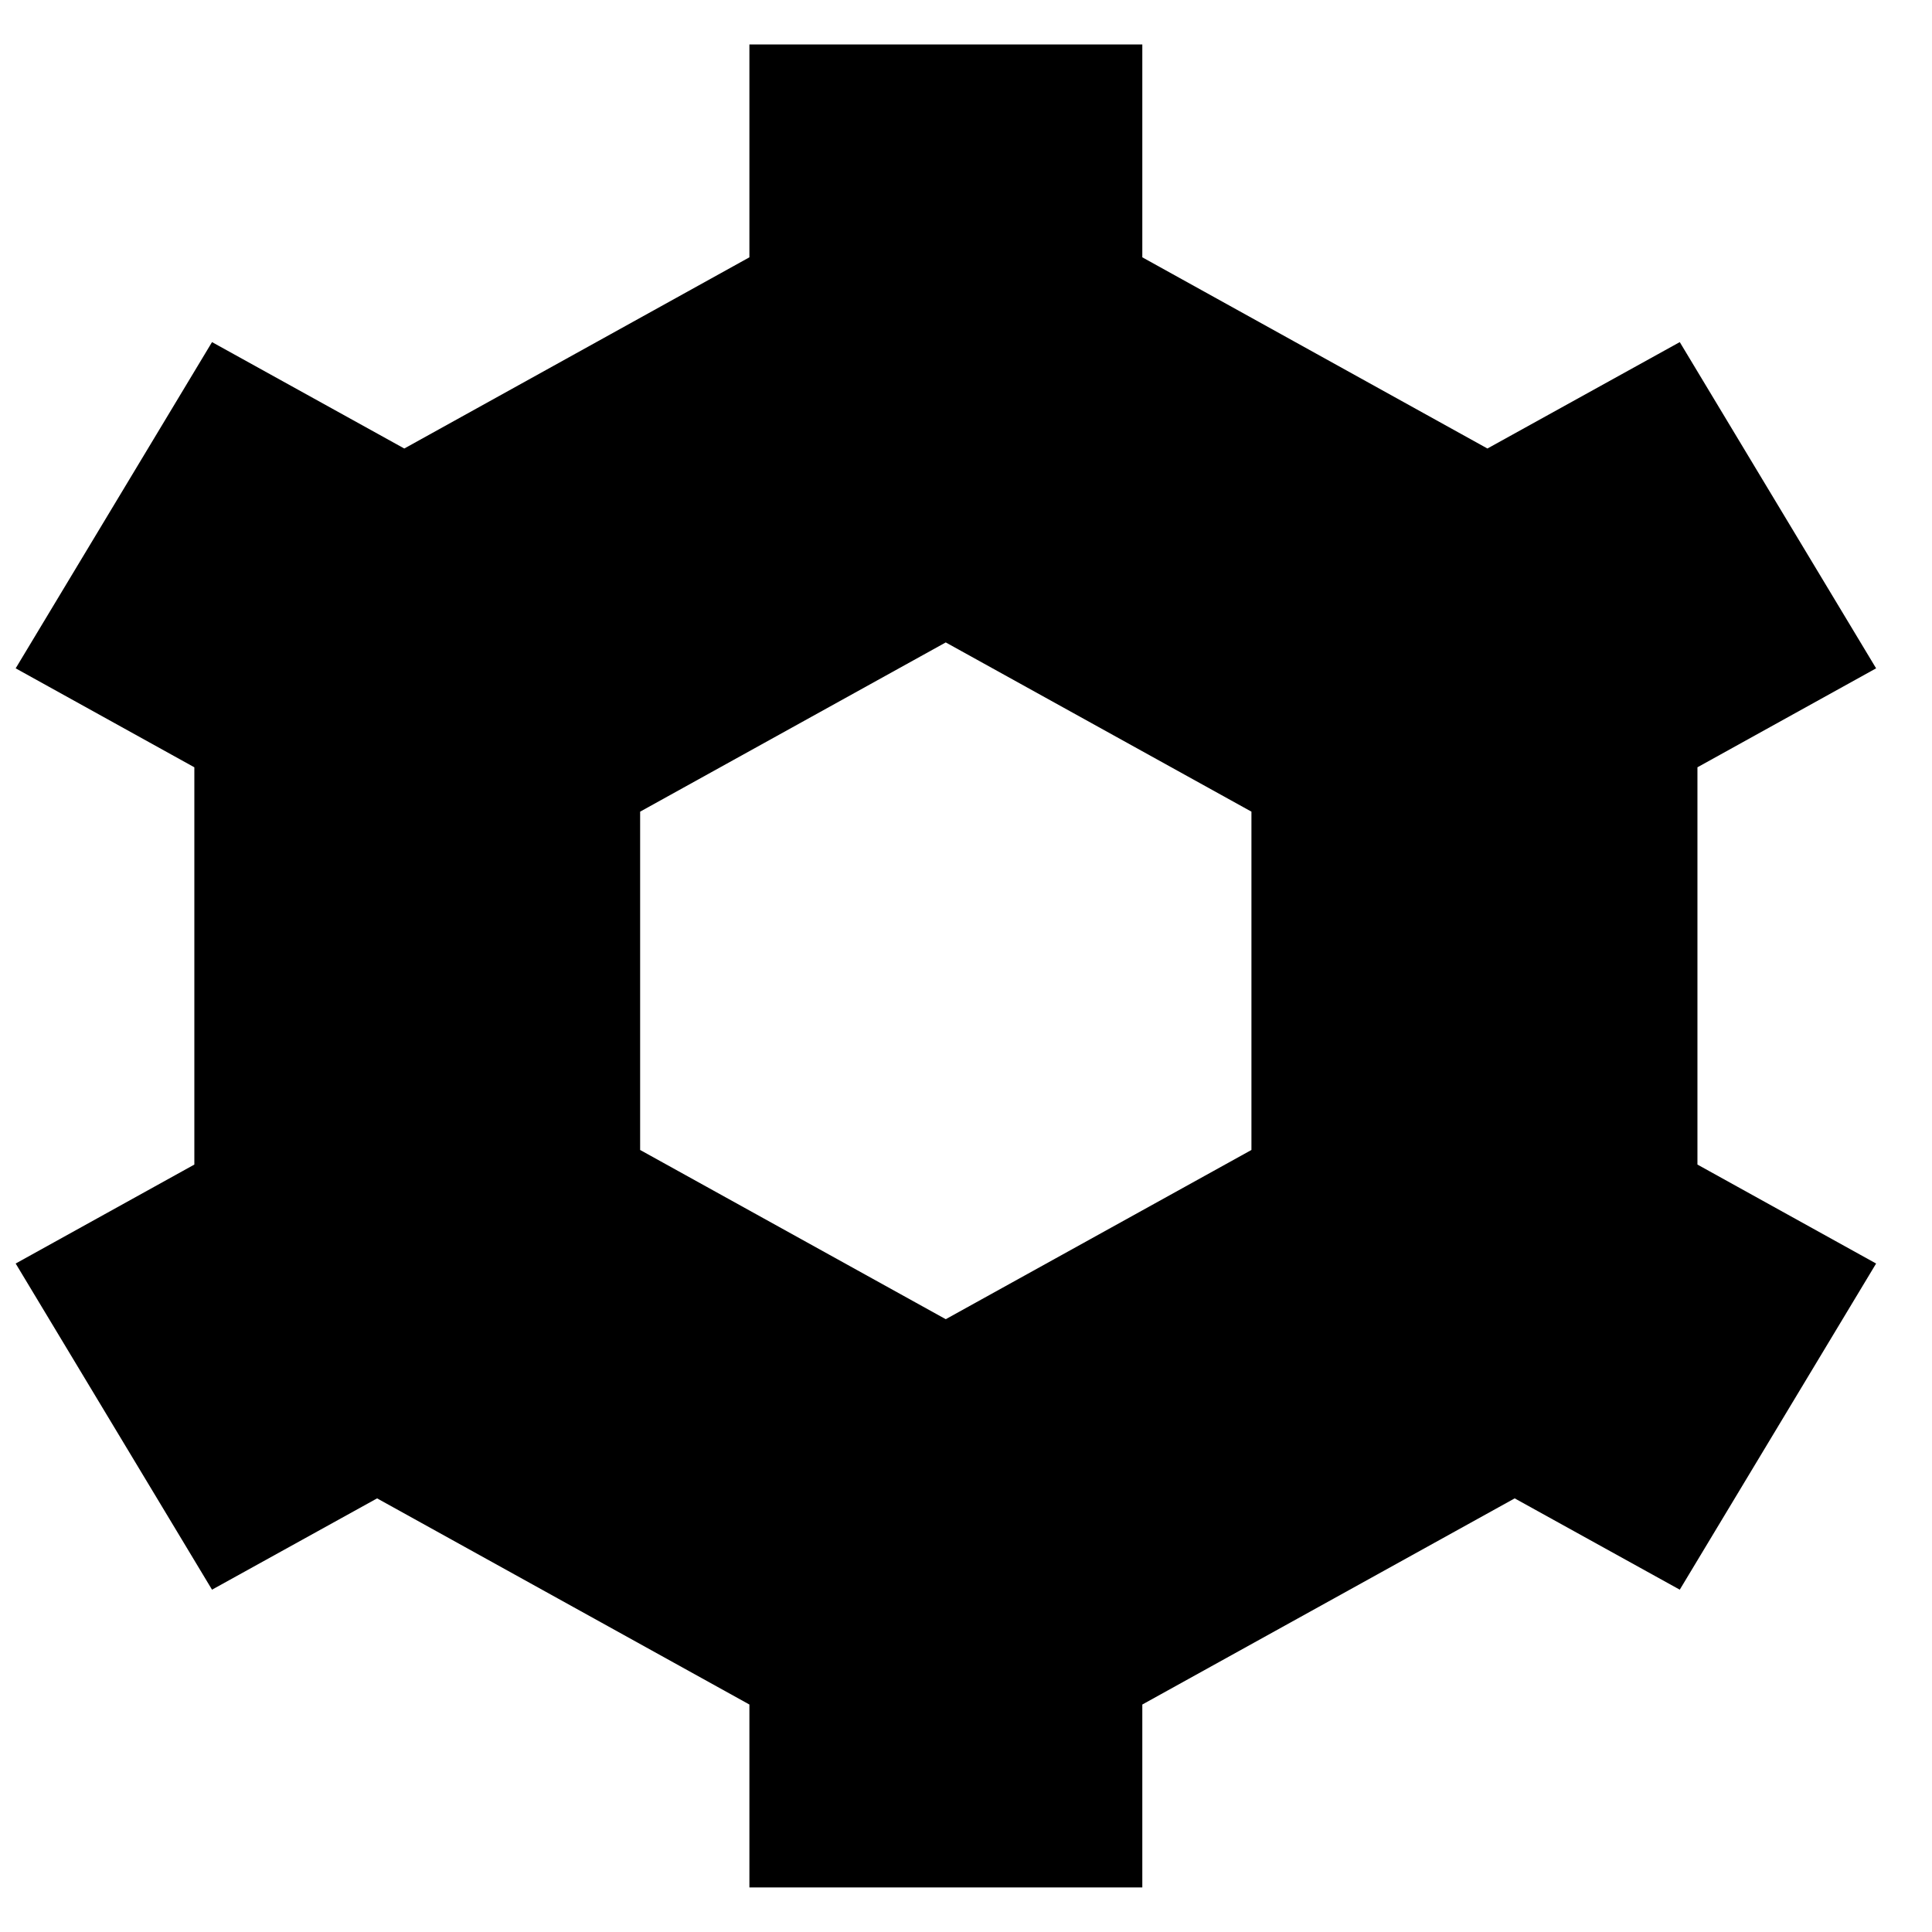
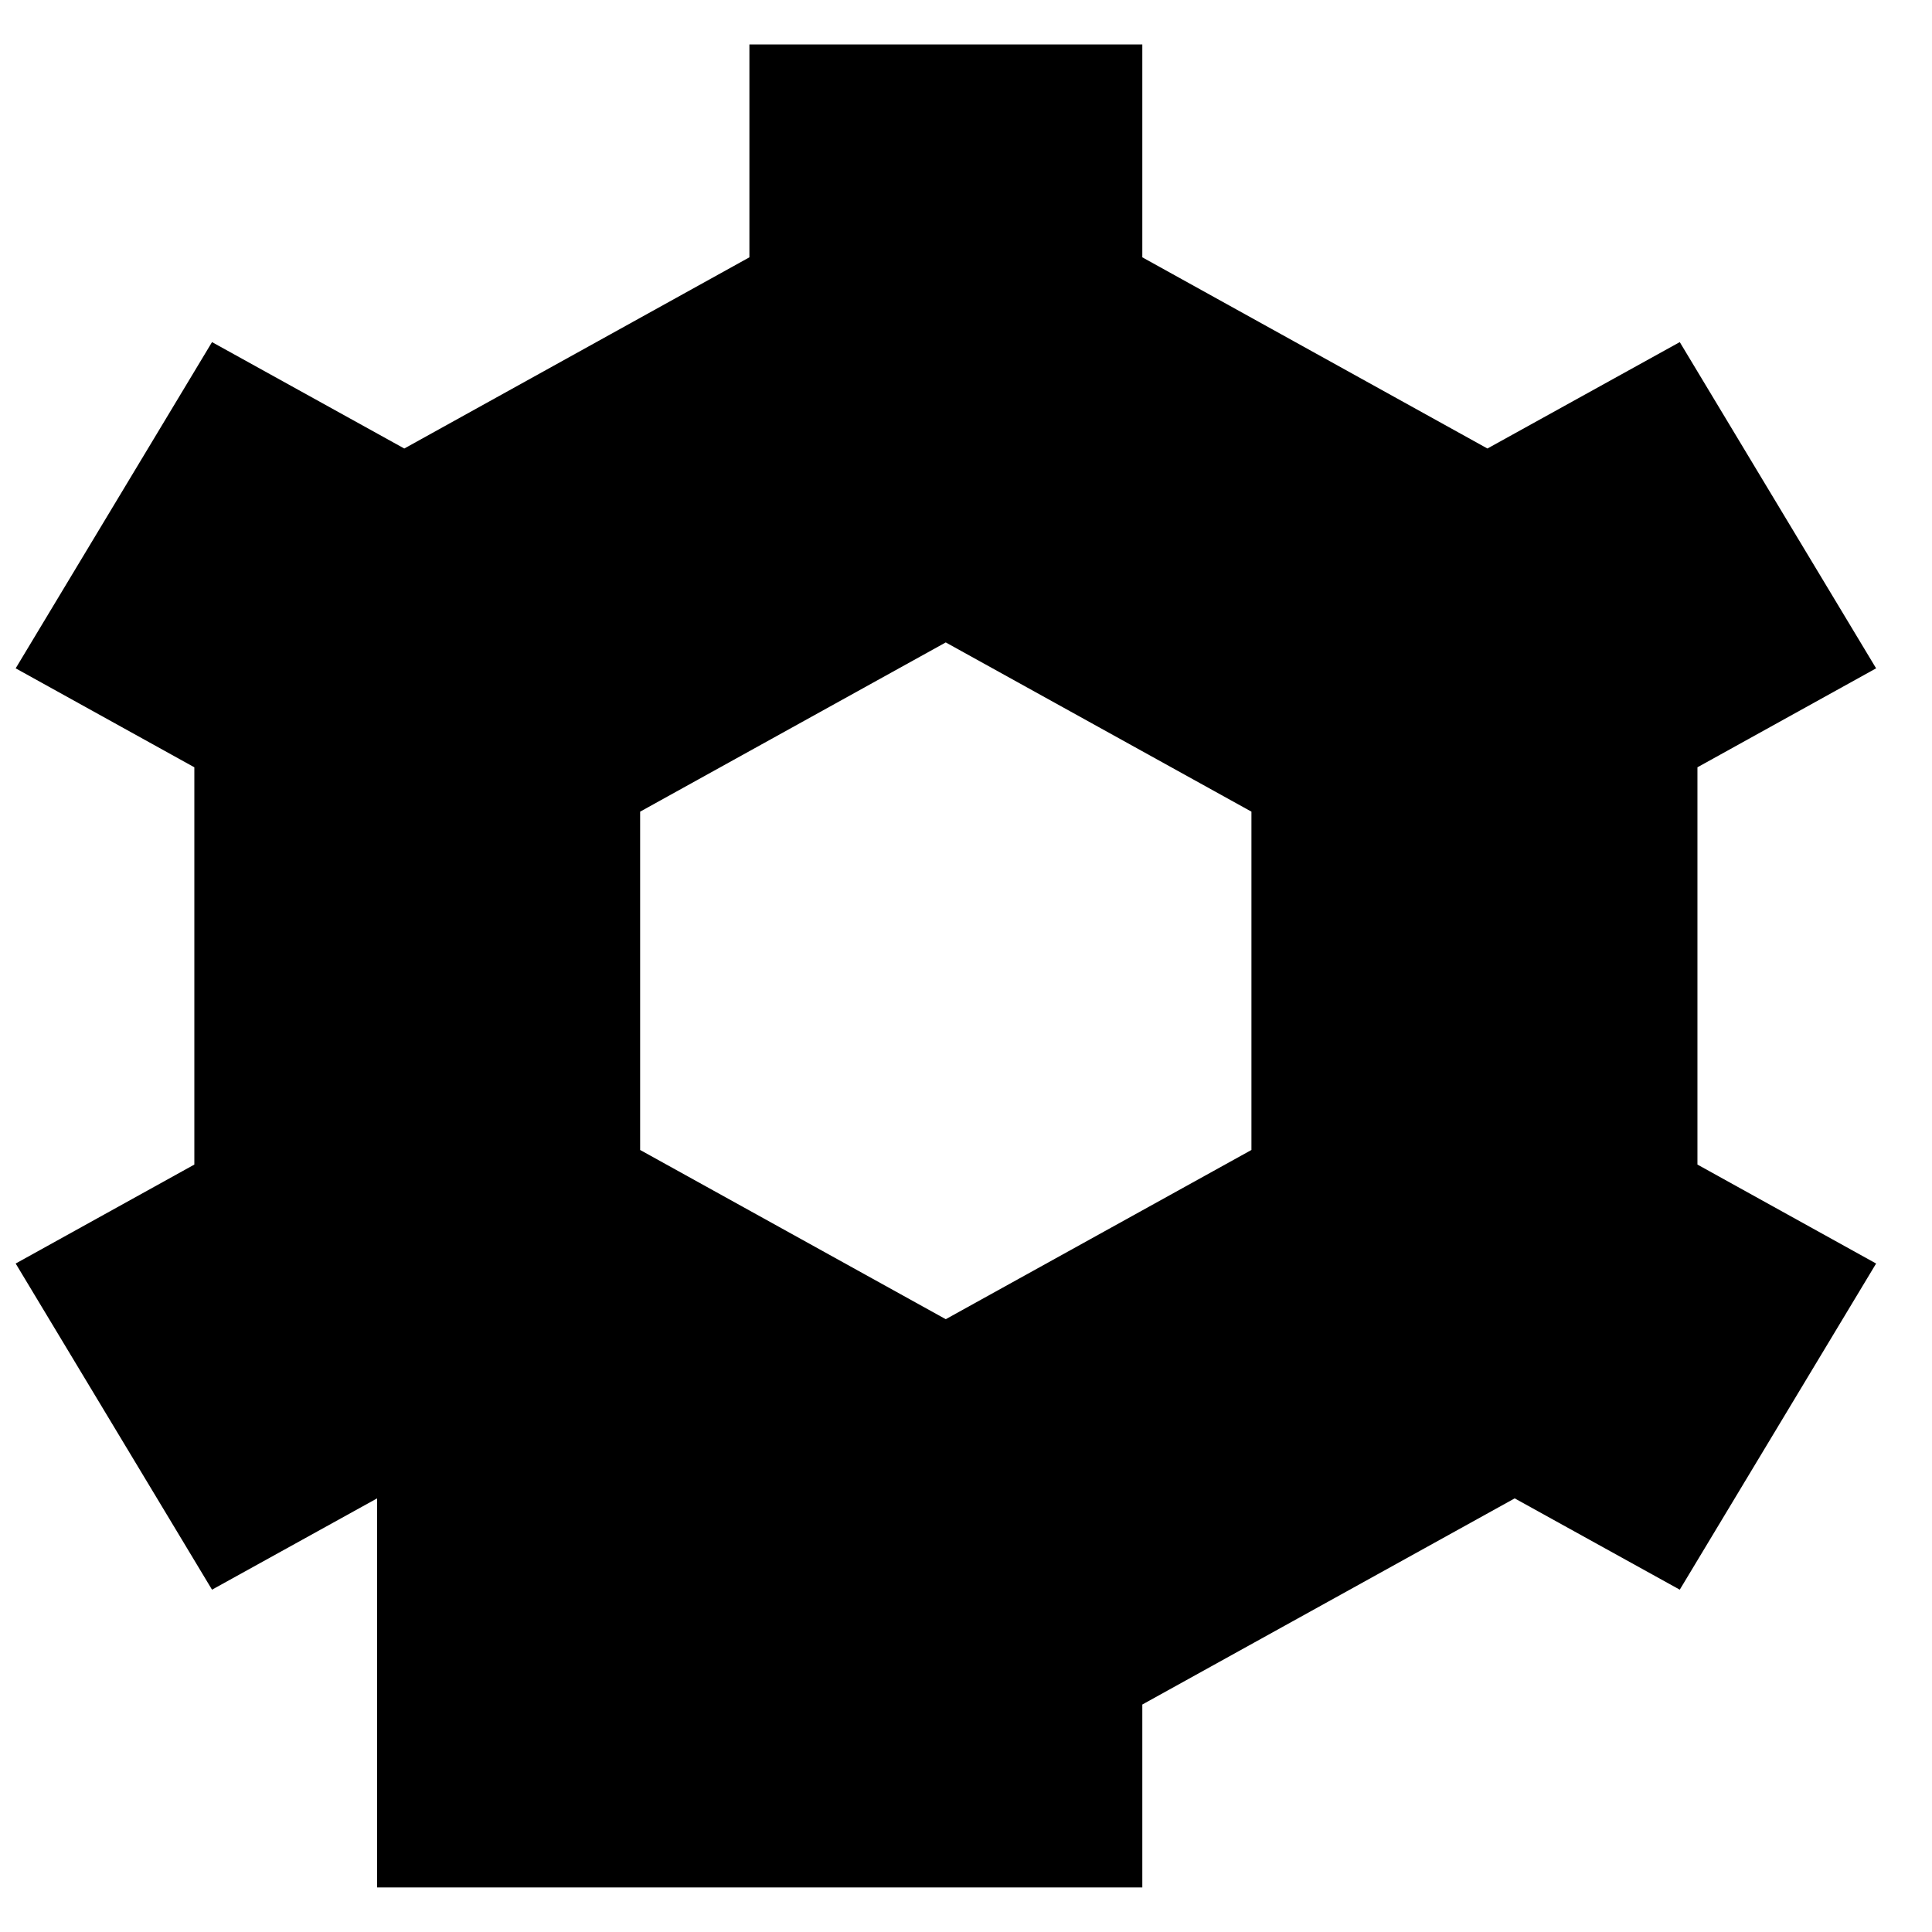
<svg xmlns="http://www.w3.org/2000/svg" width="27" height="27" viewBox="0 0 27 27" fill="none">
-   <path d="M23.722 10.723L26.219 9.34L23.475 4.781L20.787 6.268L15.964 3.596V0.621H10.473V3.596L5.65 6.268L2.963 4.781L0.219 9.34L2.716 10.723V16.275L0.219 17.658L2.963 22.216L5.27 20.94L10.473 23.821V26.377H15.964V23.821L21.168 20.94L23.475 22.216L26.219 17.658L23.722 16.275V10.723ZM17.489 16.071L13.217 18.436L8.946 16.071V11.343L13.217 8.978L17.489 11.343V16.071Z" fill="black" />
+   <path d="M23.722 10.723L26.219 9.34L23.475 4.781L20.787 6.268L15.964 3.596V0.621H10.473V3.596L5.65 6.268L2.963 4.781L0.219 9.34L2.716 10.723V16.275L0.219 17.658L2.963 22.216L5.27 20.94V26.377H15.964V23.821L21.168 20.94L23.475 22.216L26.219 17.658L23.722 16.275V10.723ZM17.489 16.071L13.217 18.436L8.946 16.071V11.343L13.217 8.978L17.489 11.343V16.071Z" fill="black" />
</svg>